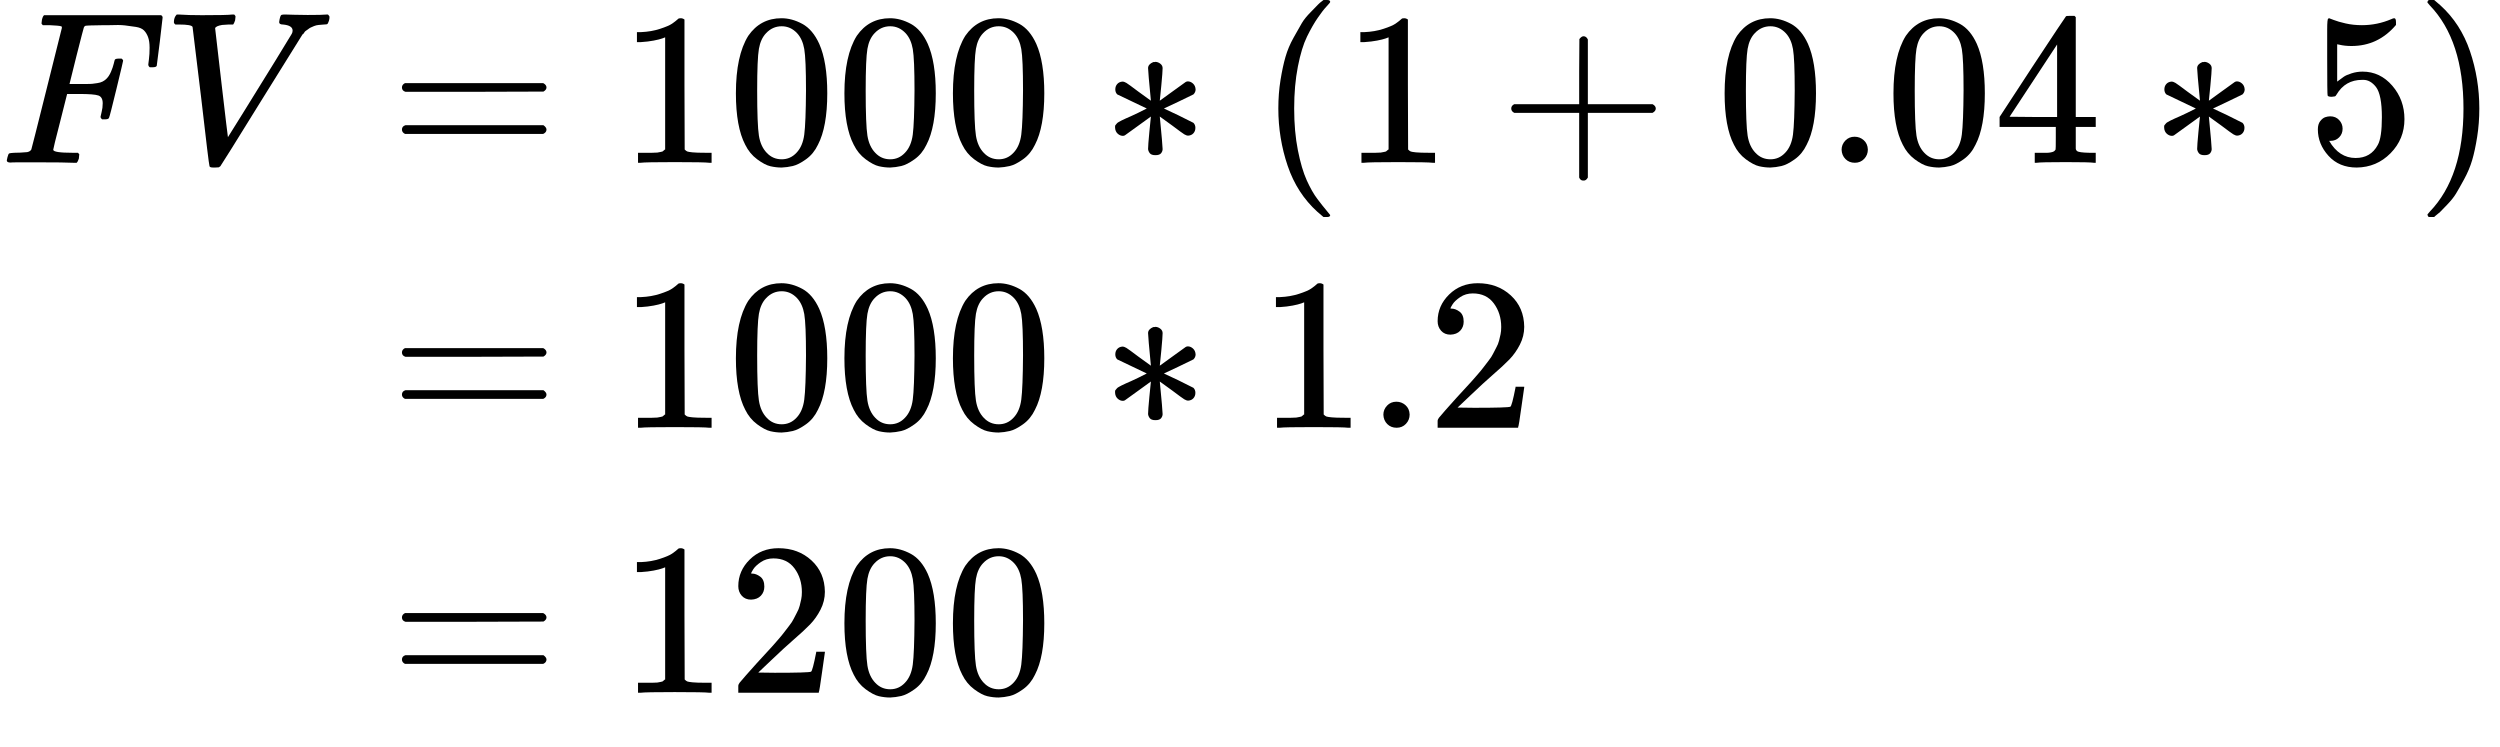
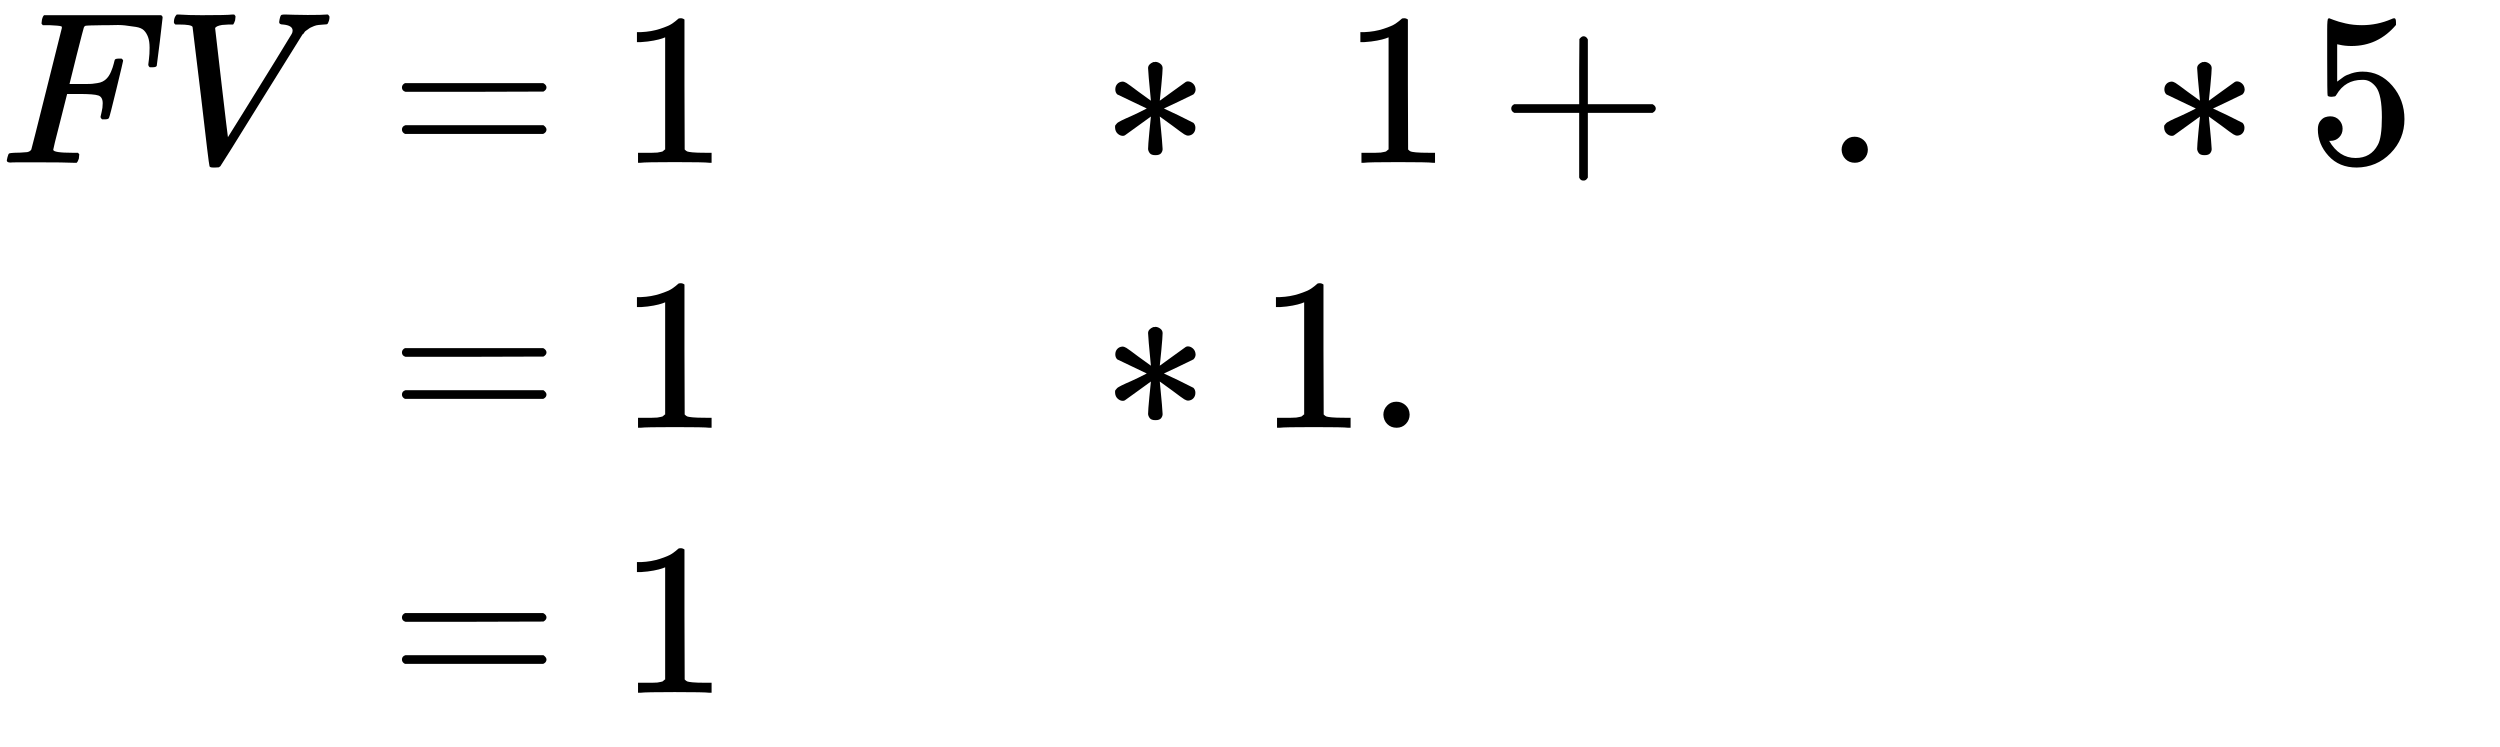
<svg xmlns="http://www.w3.org/2000/svg" xmlns:xlink="http://www.w3.org/1999/xlink" width="312.732px" height="93.444px" viewBox="0 -1971 11518.9 3442">
  <defs>
    <path id="MJX-295-TEX-I-46" d="M48 1Q31 1 31 11Q31 13 34 25Q38 41 42 43T65 46Q92 46 125 49Q139 52 144 61Q146 66 215 342T285 622Q285 629 281 629Q273 632 228 634H197Q191 640 191 642T193 659Q197 676 203 680H742Q749 676 749 669Q749 664 736 557T722 447Q720 440 702 440H690Q683 445 683 453Q683 454 686 477T689 530Q689 560 682 579T663 610T626 626T575 633T503 634H480Q398 633 393 631Q388 629 386 623Q385 622 352 492L320 363H375Q378 363 398 363T426 364T448 367T472 374T489 386Q502 398 511 419T524 457T529 475Q532 480 548 480H560Q567 475 567 470Q567 467 536 339T502 207Q500 200 482 200H470Q463 206 463 212Q463 215 468 234T473 274Q473 303 453 310T364 317H309L277 190Q245 66 245 60Q245 46 334 46H359Q365 40 365 39T363 19Q359 6 353 0H336Q295 2 185 2Q120 2 86 2T48 1Z" />
    <path id="MJX-295-TEX-I-56" d="M52 648Q52 670 65 683H76Q118 680 181 680Q299 680 320 683H330Q336 677 336 674T334 656Q329 641 325 637H304Q282 635 274 635Q245 630 242 620Q242 618 271 369T301 118L374 235Q447 352 520 471T595 594Q599 601 599 609Q599 633 555 637Q537 637 537 648Q537 649 539 661Q542 675 545 679T558 683Q560 683 570 683T604 682T668 681Q737 681 755 683H762Q769 676 769 672Q769 655 760 640Q757 637 743 637Q730 636 719 635T698 630T682 623T670 615T660 608T652 599T645 592L452 282Q272 -9 266 -16Q263 -18 259 -21L241 -22H234Q216 -22 216 -15Q213 -9 177 305Q139 623 138 626Q133 637 76 637H59Q52 642 52 648Z" />
    <path id="MJX-295-TEX-N-3D" d="M56 347Q56 360 70 367H707Q722 359 722 347Q722 336 708 328L390 327H72Q56 332 56 347ZM56 153Q56 168 72 173H708Q722 163 722 153Q722 140 707 133H70Q56 140 56 153Z" />
    <path id="MJX-295-TEX-N-31" d="M213 578L200 573Q186 568 160 563T102 556H83V602H102Q149 604 189 617T245 641T273 663Q275 666 285 666Q294 666 302 660V361L303 61Q310 54 315 52T339 48T401 46H427V0H416Q395 3 257 3Q121 3 100 0H88V46H114Q136 46 152 46T177 47T193 50T201 52T207 57T213 61V578Z" />
-     <path id="MJX-295-TEX-N-30" d="M96 585Q152 666 249 666Q297 666 345 640T423 548Q460 465 460 320Q460 165 417 83Q397 41 362 16T301 -15T250 -22Q224 -22 198 -16T137 16T82 83Q39 165 39 320Q39 494 96 585ZM321 597Q291 629 250 629Q208 629 178 597Q153 571 145 525T137 333Q137 175 145 125T181 46Q209 16 250 16Q290 16 318 46Q347 76 354 130T362 333Q362 478 354 524T321 597Z" />
    <path id="MJX-295-TEX-N-2217" d="M229 286Q216 420 216 436Q216 454 240 464Q241 464 245 464T251 465Q263 464 273 456T283 436Q283 419 277 356T270 286L328 328Q384 369 389 372T399 375Q412 375 423 365T435 338Q435 325 425 315Q420 312 357 282T289 250L355 219L425 184Q434 175 434 161Q434 146 425 136T401 125Q393 125 383 131T328 171L270 213Q283 79 283 63Q283 53 276 44T250 35Q231 35 224 44T216 63Q216 80 222 143T229 213L171 171Q115 130 110 127Q106 124 100 124Q87 124 76 134T64 161Q64 166 64 169T67 175T72 181T81 188T94 195T113 204T138 215T170 230T210 250L74 315Q65 324 65 338Q65 353 74 363T98 374Q106 374 116 368T171 328L229 286Z" />
-     <path id="MJX-295-TEX-N-28" d="M94 250Q94 319 104 381T127 488T164 576T202 643T244 695T277 729T302 750H315H319Q333 750 333 741Q333 738 316 720T275 667T226 581T184 443T167 250T184 58T225 -81T274 -167T316 -220T333 -241Q333 -250 318 -250H315H302L274 -226Q180 -141 137 -14T94 250Z" />
    <path id="MJX-295-TEX-N-2B" d="M56 237T56 250T70 270H369V420L370 570Q380 583 389 583Q402 583 409 568V270H707Q722 262 722 250T707 230H409V-68Q401 -82 391 -82H389H387Q375 -82 369 -68V230H70Q56 237 56 250Z" />
    <path id="MJX-295-TEX-N-2E" d="M78 60Q78 84 95 102T138 120Q162 120 180 104T199 61Q199 36 182 18T139 0T96 17T78 60Z" />
-     <path id="MJX-295-TEX-N-34" d="M462 0Q444 3 333 3Q217 3 199 0H190V46H221Q241 46 248 46T265 48T279 53T286 61Q287 63 287 115V165H28V211L179 442Q332 674 334 675Q336 677 355 677H373L379 671V211H471V165H379V114Q379 73 379 66T385 54Q393 47 442 46H471V0H462ZM293 211V545L74 212L183 211H293Z" />
    <path id="MJX-295-TEX-N-35" d="M164 157Q164 133 148 117T109 101H102Q148 22 224 22Q294 22 326 82Q345 115 345 210Q345 313 318 349Q292 382 260 382H254Q176 382 136 314Q132 307 129 306T114 304Q97 304 95 310Q93 314 93 485V614Q93 664 98 664Q100 666 102 666Q103 666 123 658T178 642T253 634Q324 634 389 662Q397 666 402 666Q410 666 410 648V635Q328 538 205 538Q174 538 149 544L139 546V374Q158 388 169 396T205 412T256 420Q337 420 393 355T449 201Q449 109 385 44T229 -22Q148 -22 99 32T50 154Q50 178 61 192T84 210T107 214Q132 214 148 197T164 157Z" />
-     <path id="MJX-295-TEX-N-29" d="M60 749L64 750Q69 750 74 750H86L114 726Q208 641 251 514T294 250Q294 182 284 119T261 12T224 -76T186 -143T145 -194T113 -227T90 -246Q87 -249 86 -250H74Q66 -250 63 -250T58 -247T55 -238Q56 -237 66 -225Q221 -64 221 250T66 725Q56 737 55 738Q55 746 60 749Z" />
-     <path id="MJX-295-TEX-N-32" d="M109 429Q82 429 66 447T50 491Q50 562 103 614T235 666Q326 666 387 610T449 465Q449 422 429 383T381 315T301 241Q265 210 201 149L142 93L218 92Q375 92 385 97Q392 99 409 186V189H449V186Q448 183 436 95T421 3V0H50V19V31Q50 38 56 46T86 81Q115 113 136 137Q145 147 170 174T204 211T233 244T261 278T284 308T305 340T320 369T333 401T340 431T343 464Q343 527 309 573T212 619Q179 619 154 602T119 569T109 550Q109 549 114 549Q132 549 151 535T170 489Q170 464 154 447T109 429Z" />
  </defs>
  <g stroke="currentColor" fill="currentColor" stroke-width="0" transform="matrix(1 0 0 -1 0 0)">
    <g data-mml-node="math">
      <g data-mml-node="mtable">
        <g data-mml-node="mtr" transform="translate(0, 1221)">
          <g data-mml-node="mtd">
            <g data-mml-node="mi">
              <use xlink:href="#MJX-295-TEX-I-46" />
            </g>
            <g data-mml-node="mi" transform="translate(749, 0)">
              <use xlink:href="#MJX-295-TEX-I-56" />
            </g>
          </g>
          <g data-mml-node="mtd" transform="translate(1518, 0)">
            <g data-mml-node="mi" />
            <g data-mml-node="mo" transform="translate(277.8, 0)">
              <use xlink:href="#MJX-295-TEX-N-3D" />
            </g>
            <g data-mml-node="mn" transform="translate(1333.6, 0)">
              <use xlink:href="#MJX-295-TEX-N-31" />
              <use xlink:href="#MJX-295-TEX-N-30" transform="translate(500, 0)" />
              <use xlink:href="#MJX-295-TEX-N-30" transform="translate(1000, 0)" />
              <use xlink:href="#MJX-295-TEX-N-30" transform="translate(1500, 0)" />
            </g>
            <g data-mml-node="mo" transform="translate(3555.8, 0)">
              <use xlink:href="#MJX-295-TEX-N-2217" />
            </g>
            <g data-mml-node="mo" transform="translate(4278, 0)">
              <use xlink:href="#MJX-295-TEX-N-28" />
            </g>
            <g data-mml-node="mn" transform="translate(4667, 0)">
              <use xlink:href="#MJX-295-TEX-N-31" />
            </g>
            <g data-mml-node="mo" transform="translate(5389.2, 0)">
              <use xlink:href="#MJX-295-TEX-N-2B" />
            </g>
            <g data-mml-node="mn" transform="translate(6389.4, 0)">
              <use xlink:href="#MJX-295-TEX-N-30" />
              <use xlink:href="#MJX-295-TEX-N-2E" transform="translate(500, 0)" />
              <use xlink:href="#MJX-295-TEX-N-30" transform="translate(778, 0)" />
              <use xlink:href="#MJX-295-TEX-N-34" transform="translate(1278, 0)" />
            </g>
            <g data-mml-node="mo" transform="translate(8389.7, 0)">
              <use xlink:href="#MJX-295-TEX-N-2217" />
            </g>
            <g data-mml-node="mn" transform="translate(9111.9, 0)">
              <use xlink:href="#MJX-295-TEX-N-35" />
            </g>
            <g data-mml-node="mo" transform="translate(9611.9, 0)">
              <use xlink:href="#MJX-295-TEX-N-29" />
            </g>
          </g>
        </g>
        <g data-mml-node="mtr">
          <g data-mml-node="mtd" transform="translate(1518, 0)" />
          <g data-mml-node="mtd" transform="translate(1518, 0)">
            <g data-mml-node="mi" />
            <g data-mml-node="mo" transform="translate(277.8, 0)">
              <use xlink:href="#MJX-295-TEX-N-3D" />
            </g>
            <g data-mml-node="mn" transform="translate(1333.6, 0)">
              <use xlink:href="#MJX-295-TEX-N-31" />
              <use xlink:href="#MJX-295-TEX-N-30" transform="translate(500, 0)" />
              <use xlink:href="#MJX-295-TEX-N-30" transform="translate(1000, 0)" />
              <use xlink:href="#MJX-295-TEX-N-30" transform="translate(1500, 0)" />
            </g>
            <g data-mml-node="mo" transform="translate(3555.8, 0)">
              <use xlink:href="#MJX-295-TEX-N-2217" />
            </g>
            <g data-mml-node="mn" transform="translate(4278, 0)">
              <use xlink:href="#MJX-295-TEX-N-31" />
              <use xlink:href="#MJX-295-TEX-N-2E" transform="translate(500, 0)" />
              <use xlink:href="#MJX-295-TEX-N-32" transform="translate(778, 0)" />
            </g>
          </g>
        </g>
        <g data-mml-node="mtr" transform="translate(0, -1221)">
          <g data-mml-node="mtd" transform="translate(1518, 0)" />
          <g data-mml-node="mtd" transform="translate(1518, 0)">
            <g data-mml-node="mi" />
            <g data-mml-node="mo" transform="translate(277.8, 0)">
              <use xlink:href="#MJX-295-TEX-N-3D" />
            </g>
            <g data-mml-node="mn" transform="translate(1333.6, 0)">
              <use xlink:href="#MJX-295-TEX-N-31" />
              <use xlink:href="#MJX-295-TEX-N-32" transform="translate(500, 0)" />
              <use xlink:href="#MJX-295-TEX-N-30" transform="translate(1000, 0)" />
              <use xlink:href="#MJX-295-TEX-N-30" transform="translate(1500, 0)" />
            </g>
          </g>
        </g>
      </g>
    </g>
  </g>
</svg>